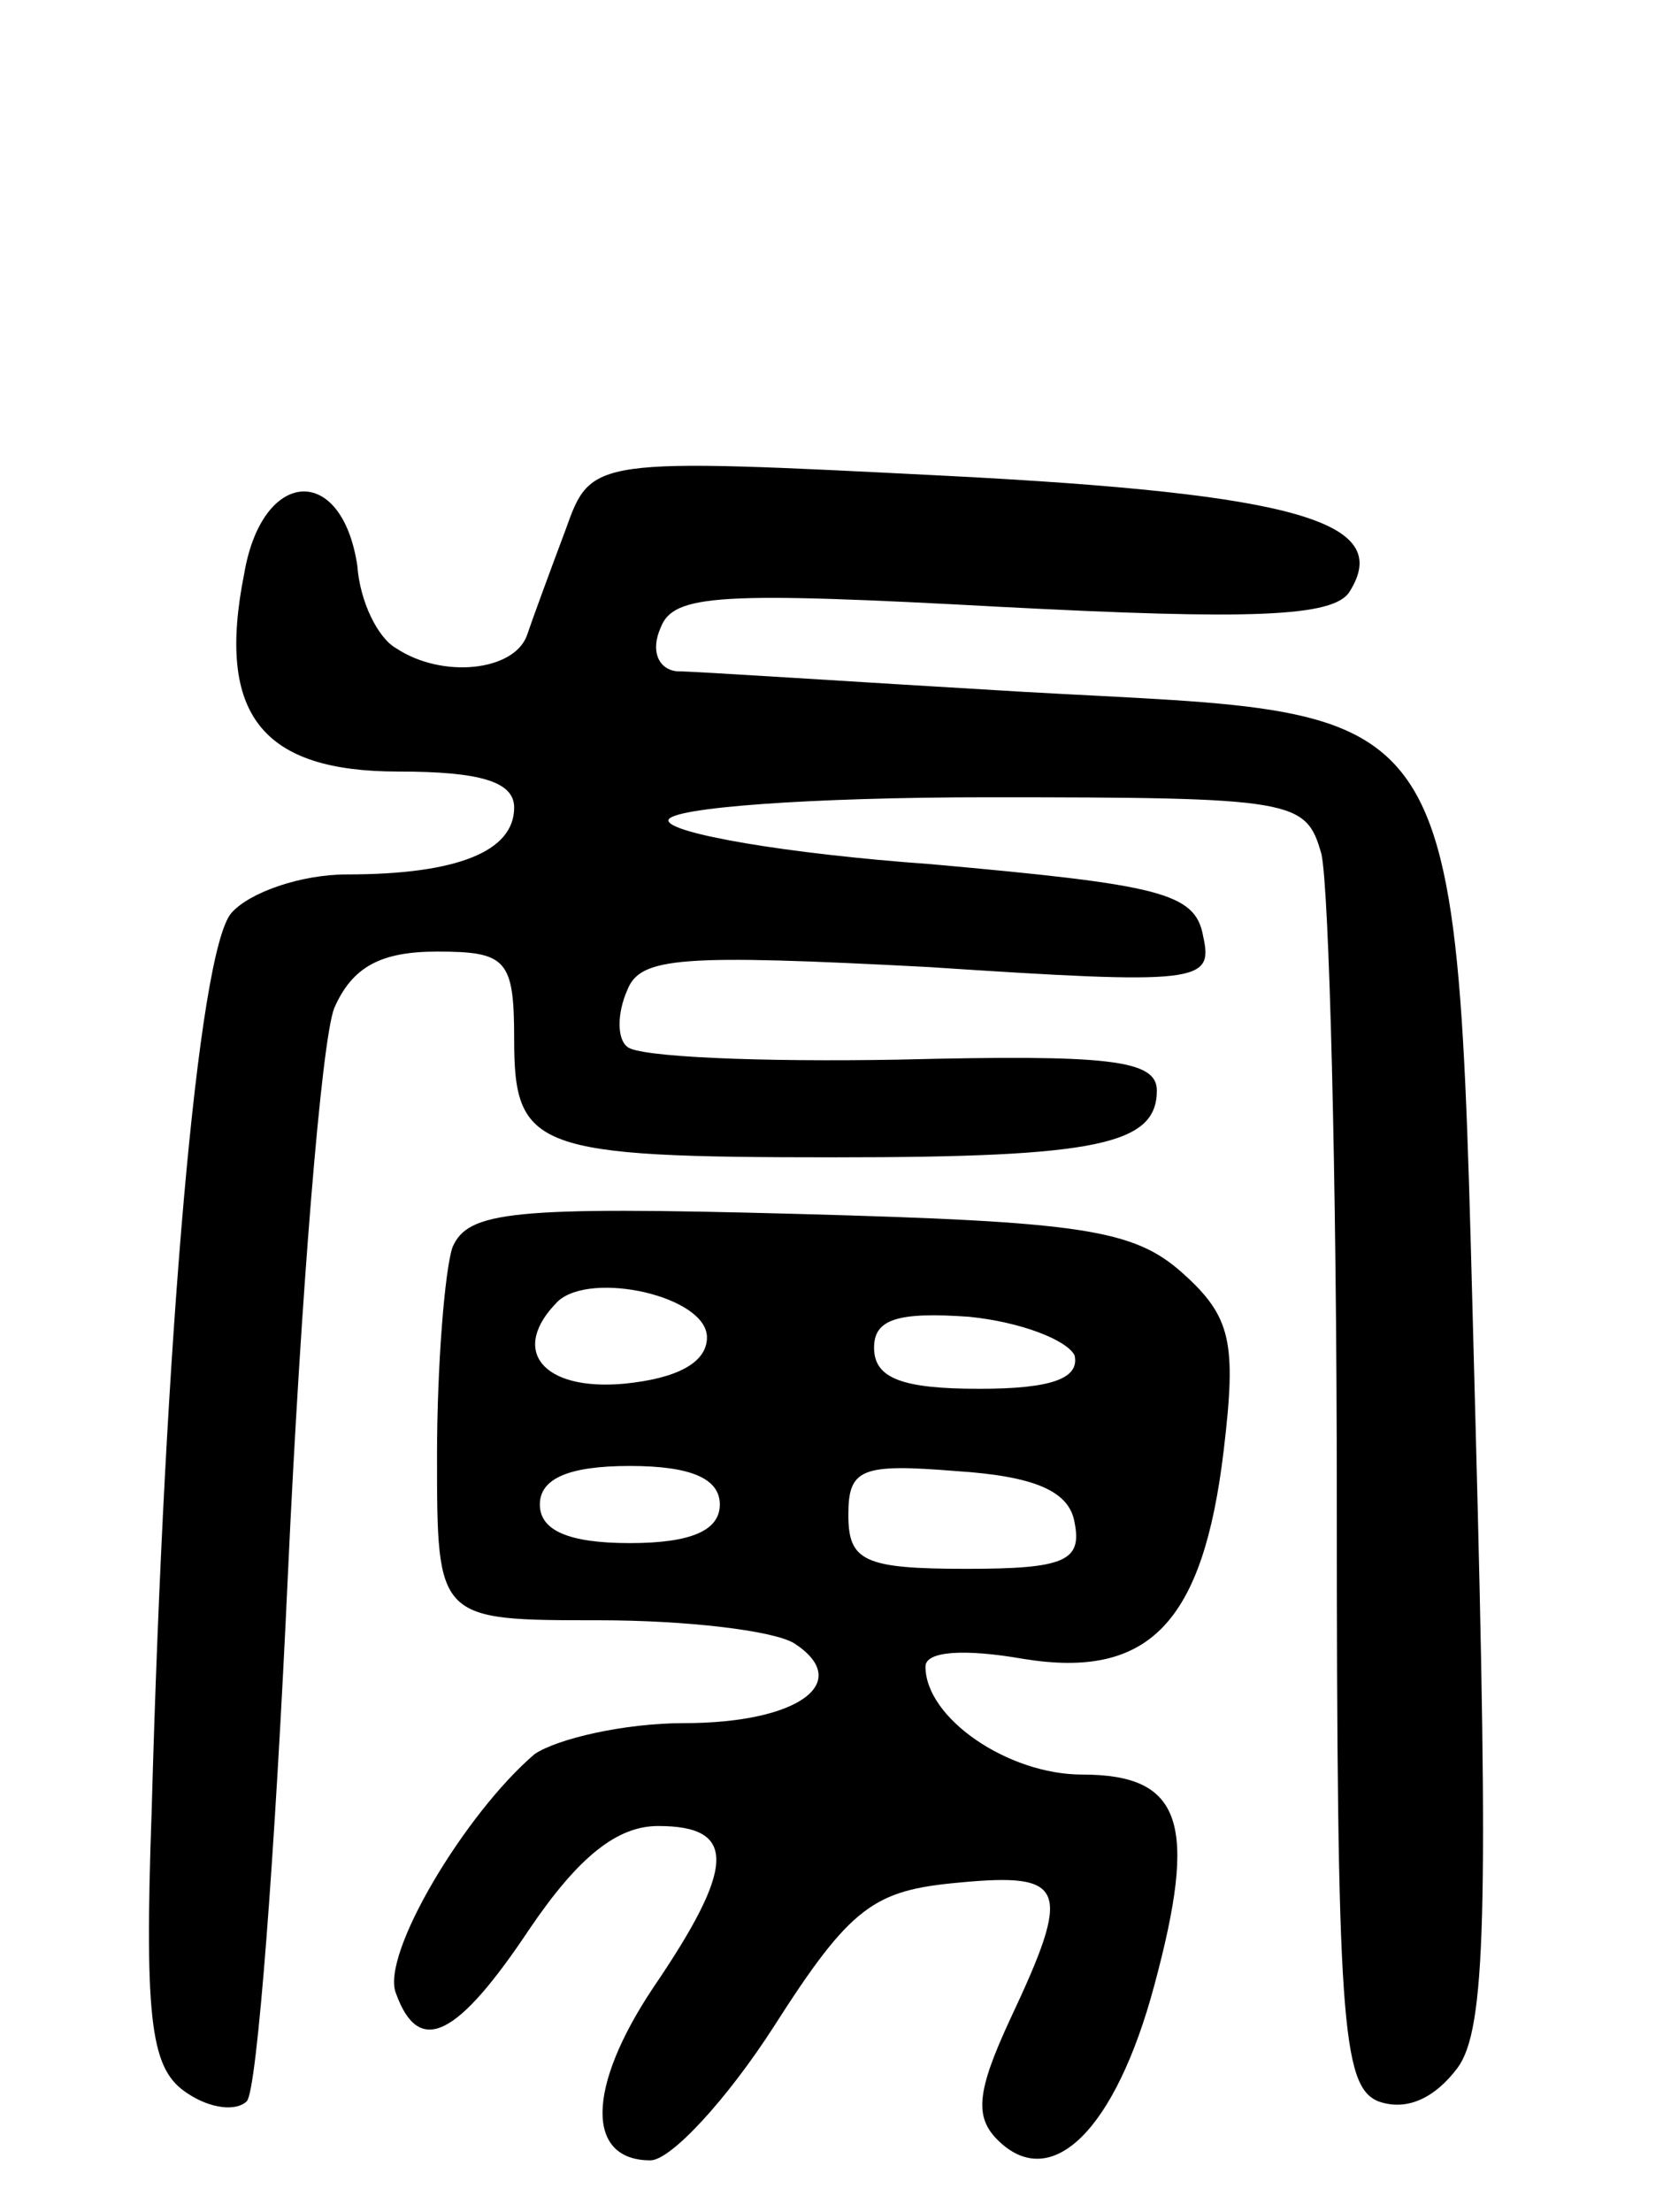
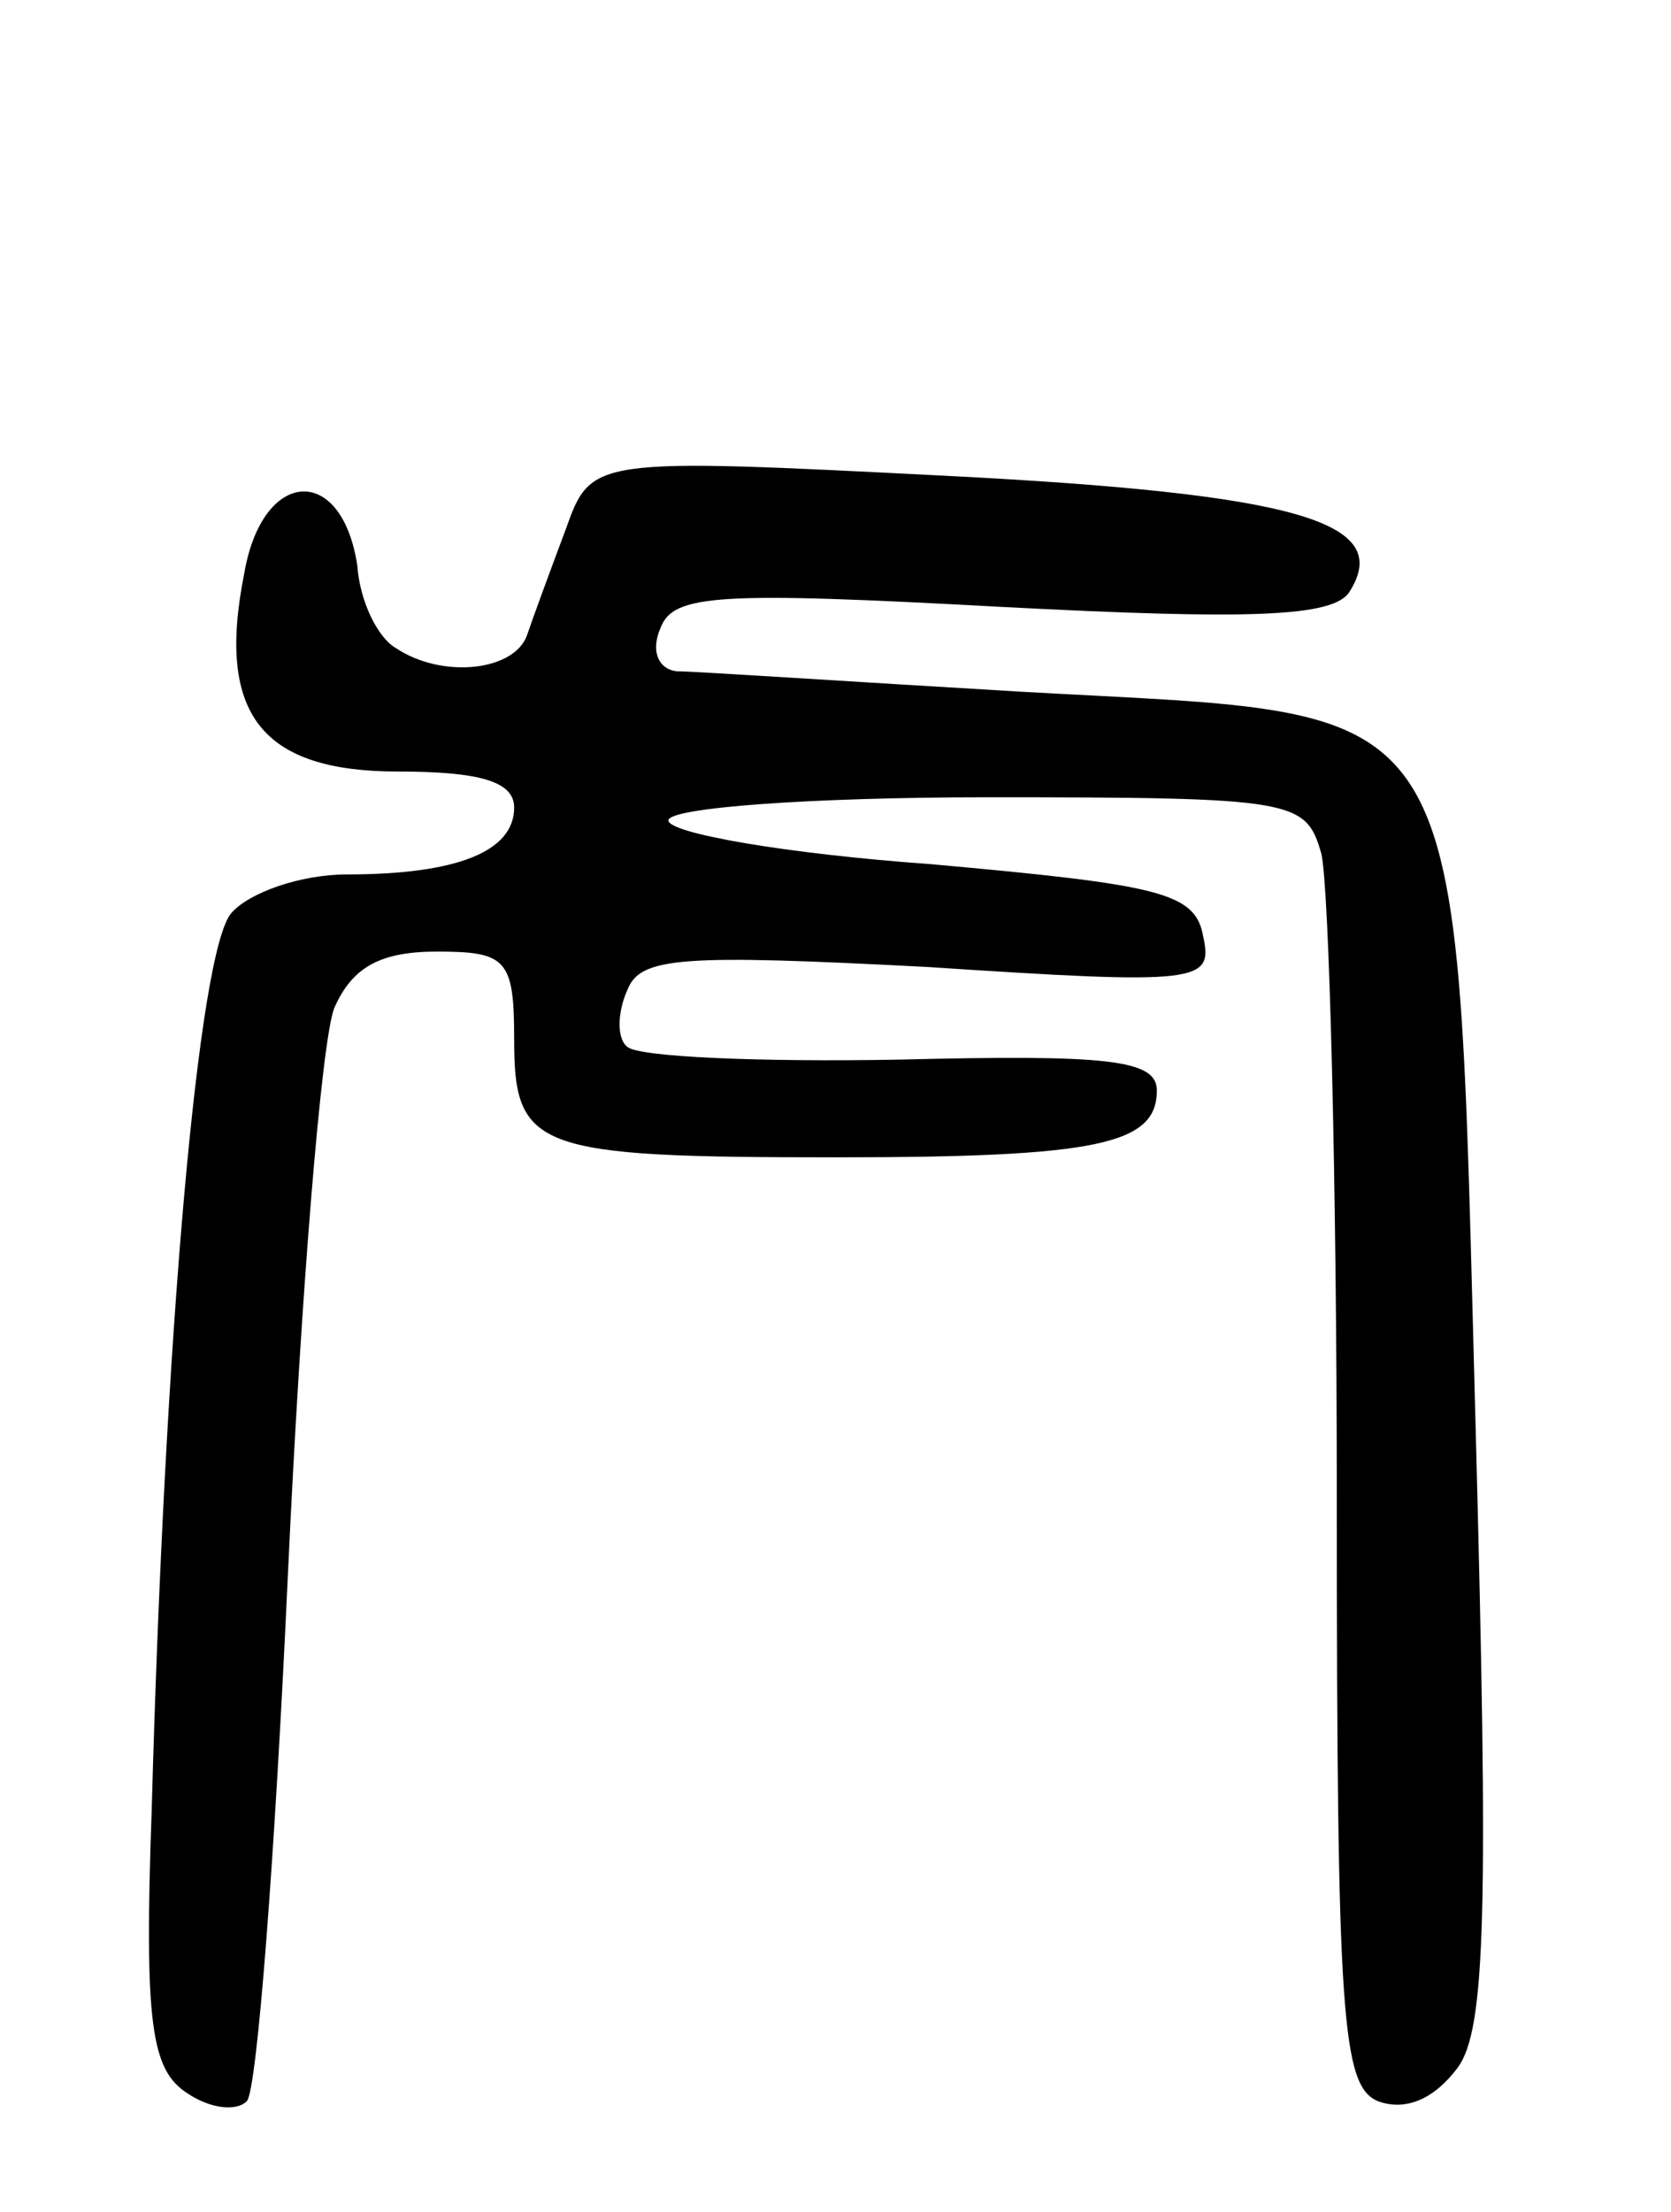
<svg xmlns="http://www.w3.org/2000/svg" version="1.0" width="65" height="86" viewBox="0 0 65 86">
  <g transform="translate(0,86) scale(0.1,-0.1)">
    <path d="M220 654 c-6 -16 -13 -35 -15 -41 -5 -14 -33 -17 -51 -5 -7 4 -14 18 -15 32 -6 40 -37 38 -44 -3 -11 -55 7 -77 60 -77 32 0 45 -4 45 -14 0 -17 -22 -26 -65 -26 -18 0 -38 -7 -45 -15 -13 -15 -26 -166 -31 -349 -3 -84 0 -101 14 -110 9 -6 19 -7 23 -3 4 4 11 96 16 205 5 108 13 207 18 220 7 16 18 22 40 22 27 0 30 -3 30 -34 0 -43 8 -46 125 -46 102 0 125 5 125 26 0 12 -19 14 -100 12 -54 -1 -102 1 -106 5 -4 3 -4 13 0 22 5 13 21 14 117 9 106 -7 111 -6 107 12 -3 17 -17 20 -106 28 -56 4 -102 12 -102 17 0 5 56 9 124 9 120 0 124 -1 130 -22 3 -13 6 -126 6 -251 0 -202 2 -228 16 -234 11 -4 22 1 31 13 11 15 12 61 7 249 -8 292 1 276 -176 286 -68 4 -128 8 -135 8 -7 1 -10 8 -6 17 5 13 23 14 133 8 96 -5 129 -4 135 6 17 27 -20 38 -157 45 -138 7 -138 7 -148 -21z" />
-     <path d="M176 375 c-3 -9 -6 -46 -6 -81 0 -64 0 -64 63 -64 34 0 68 -4 76 -9 23 -15 2 -31 -43 -31 -23 0 -49 -6 -58 -12 -27 -23 -60 -78 -54 -93 9 -25 24 -17 52 25 19 28 34 40 50 40 31 0 30 -16 -2 -63 -26 -39 -26 -67 -1 -67 8 0 30 24 48 52 30 47 39 53 72 56 42 4 44 -2 20 -53 -13 -28 -14 -38 -5 -47 21 -21 46 4 61 60 17 63 11 82 -28 82 -29 0 -61 22 -61 42 0 6 15 7 38 3 49 -8 70 14 78 81 5 42 3 52 -16 69 -19 17 -39 20 -150 23 -111 3 -128 1 -134 -13z m99 -35 c0 -10 -12 -16 -32 -18 -32 -3 -45 13 -26 32 13 12 58 2 58 -14z m143 -7 c2 -9 -9 -13 -37 -13 -30 0 -41 4 -41 16 0 11 9 14 37 12 20 -2 38 -9 41 -15z m-138 -58 c0 -10 -11 -15 -35 -15 -24 0 -35 5 -35 15 0 10 11 15 35 15 24 0 35 -5 35 -15z m138 -7 c3 -15 -4 -18 -42 -18 -40 0 -46 3 -46 21 0 18 5 20 42 17 31 -2 44 -8 46 -20z" />
  </g>
</svg>